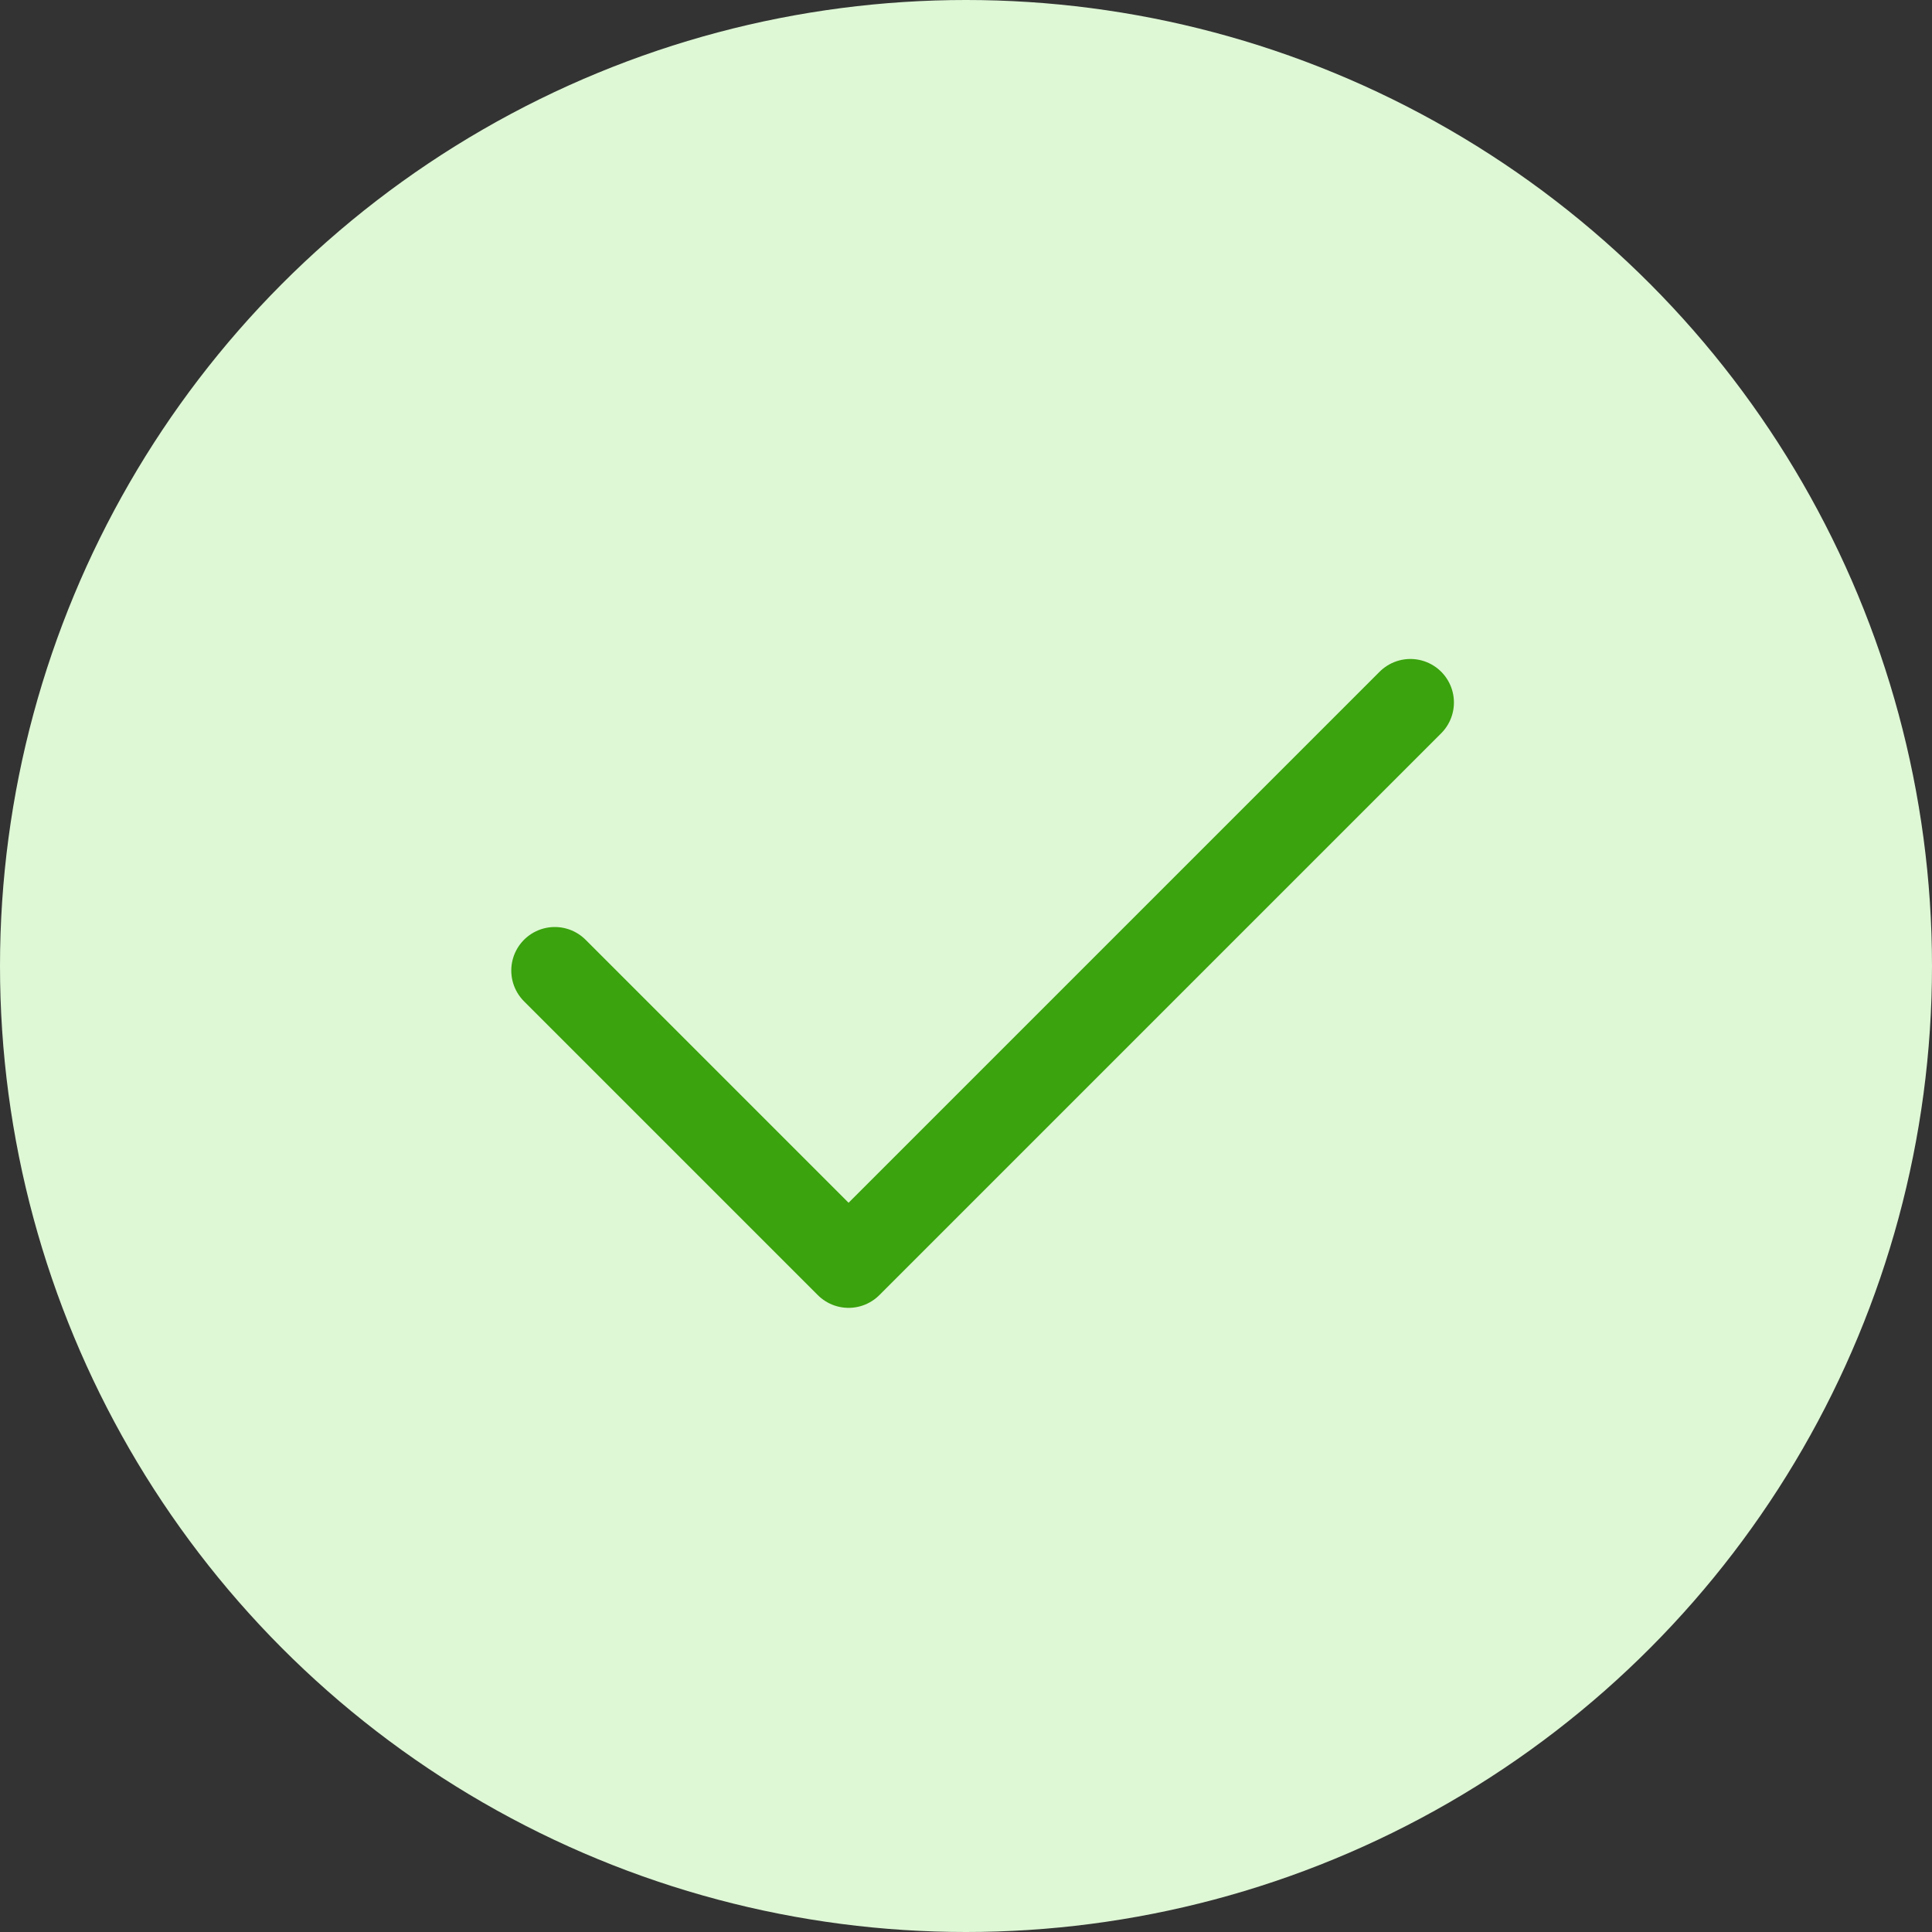
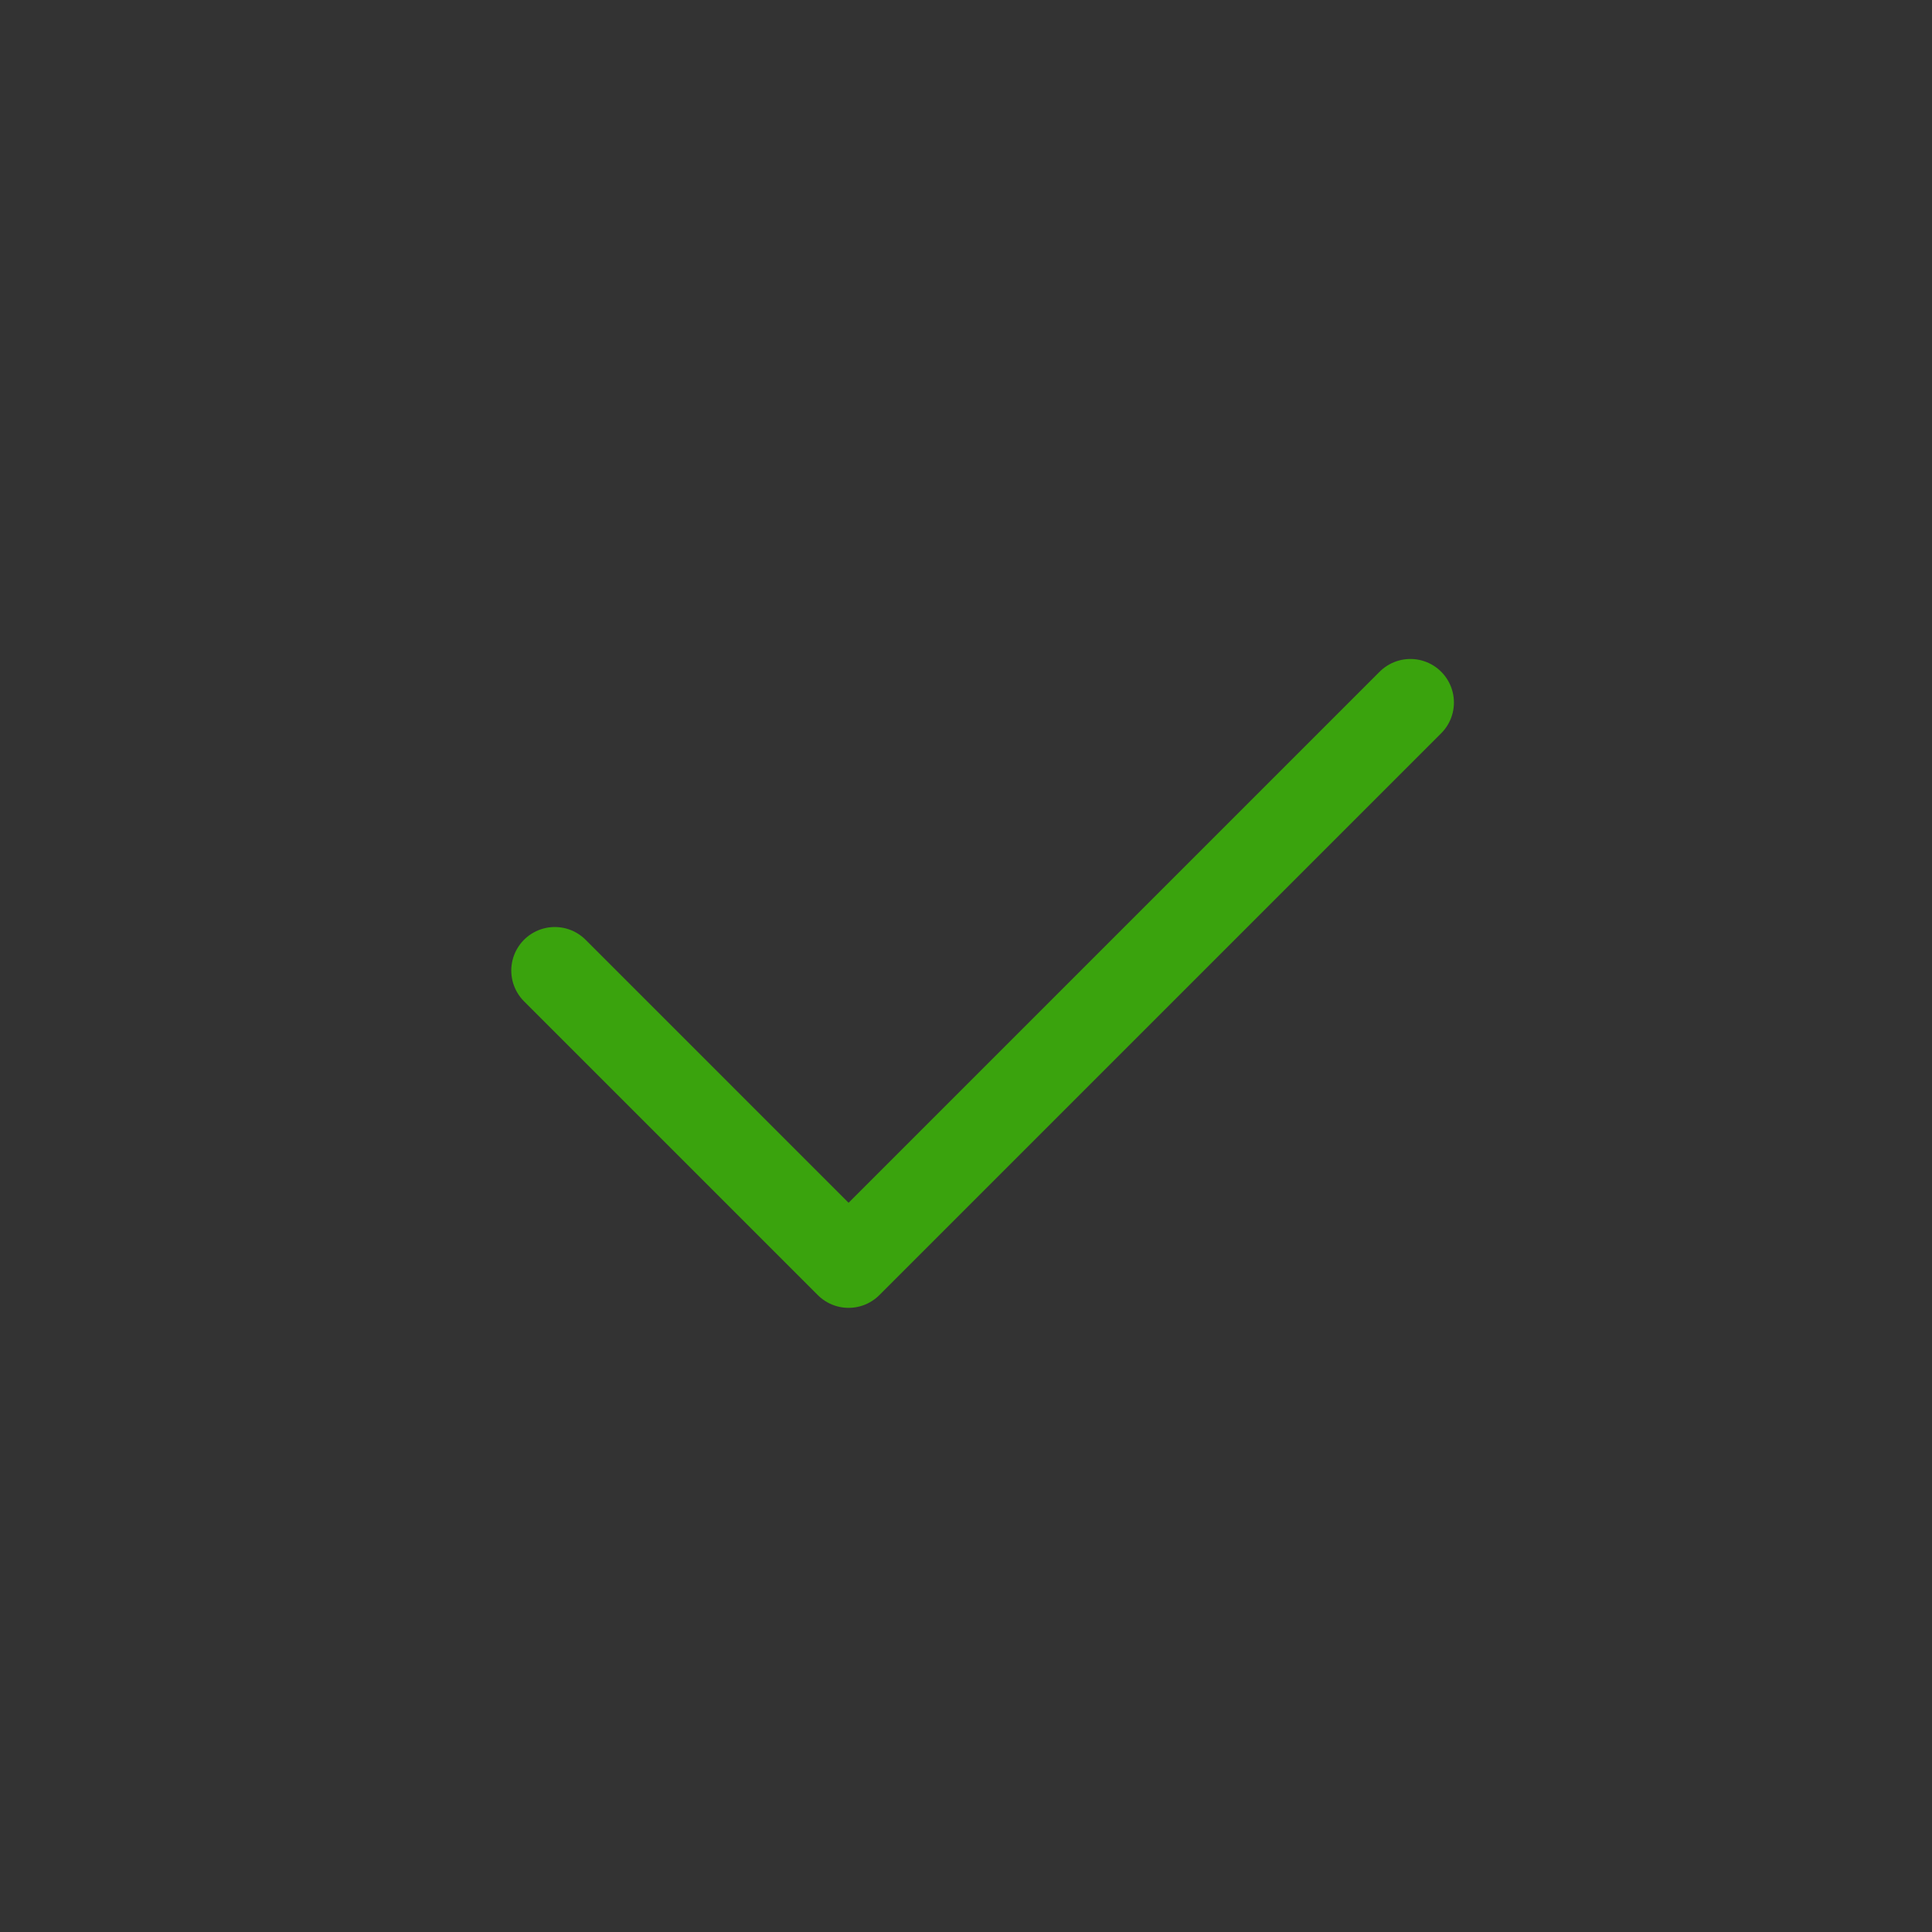
<svg xmlns="http://www.w3.org/2000/svg" x="0px" y="0px" viewBox="0 0 110.964 110.964" xml:space="preserve">
  <rect x="0" y="0" width="110.964" height="110.964" fill="#333333" stroke="none" />
  <g id="Capa_1" />
  <g id="Capa_2">
    <g>
-       <circle fill="#DEF7D5" cx="55.482" cy="55.482" r="55.482" />
      <polyline fill="none" stroke="#3AA30D" stroke-width="5" stroke-linecap="round" stroke-linejoin="round" stroke-miterlimit="10" points="   81.006,40.348 48.738,72.616 31.865,55.743   " />
    </g>
  </g>
</svg>